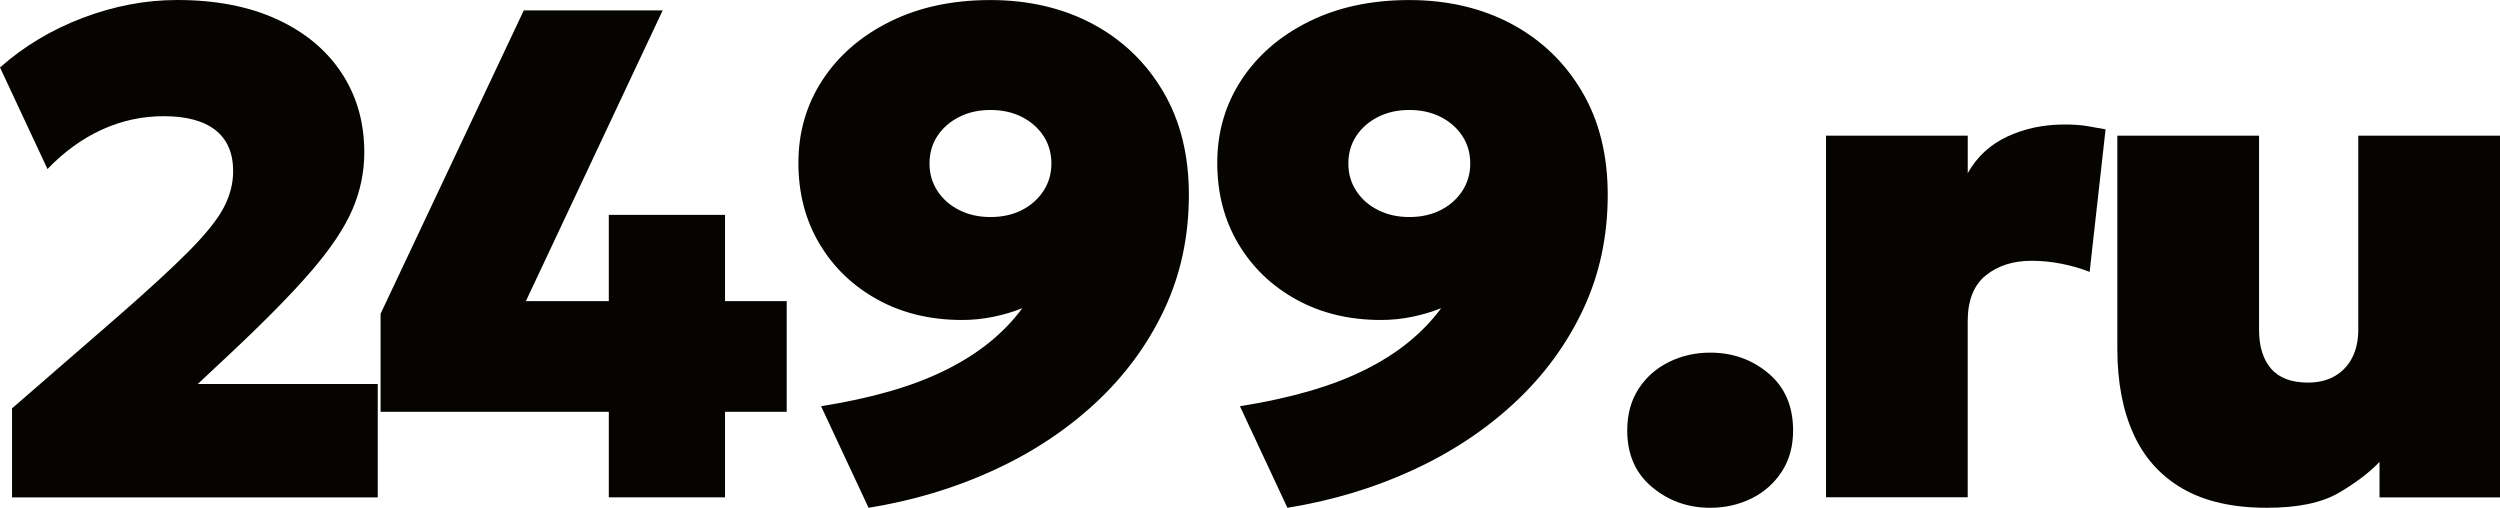
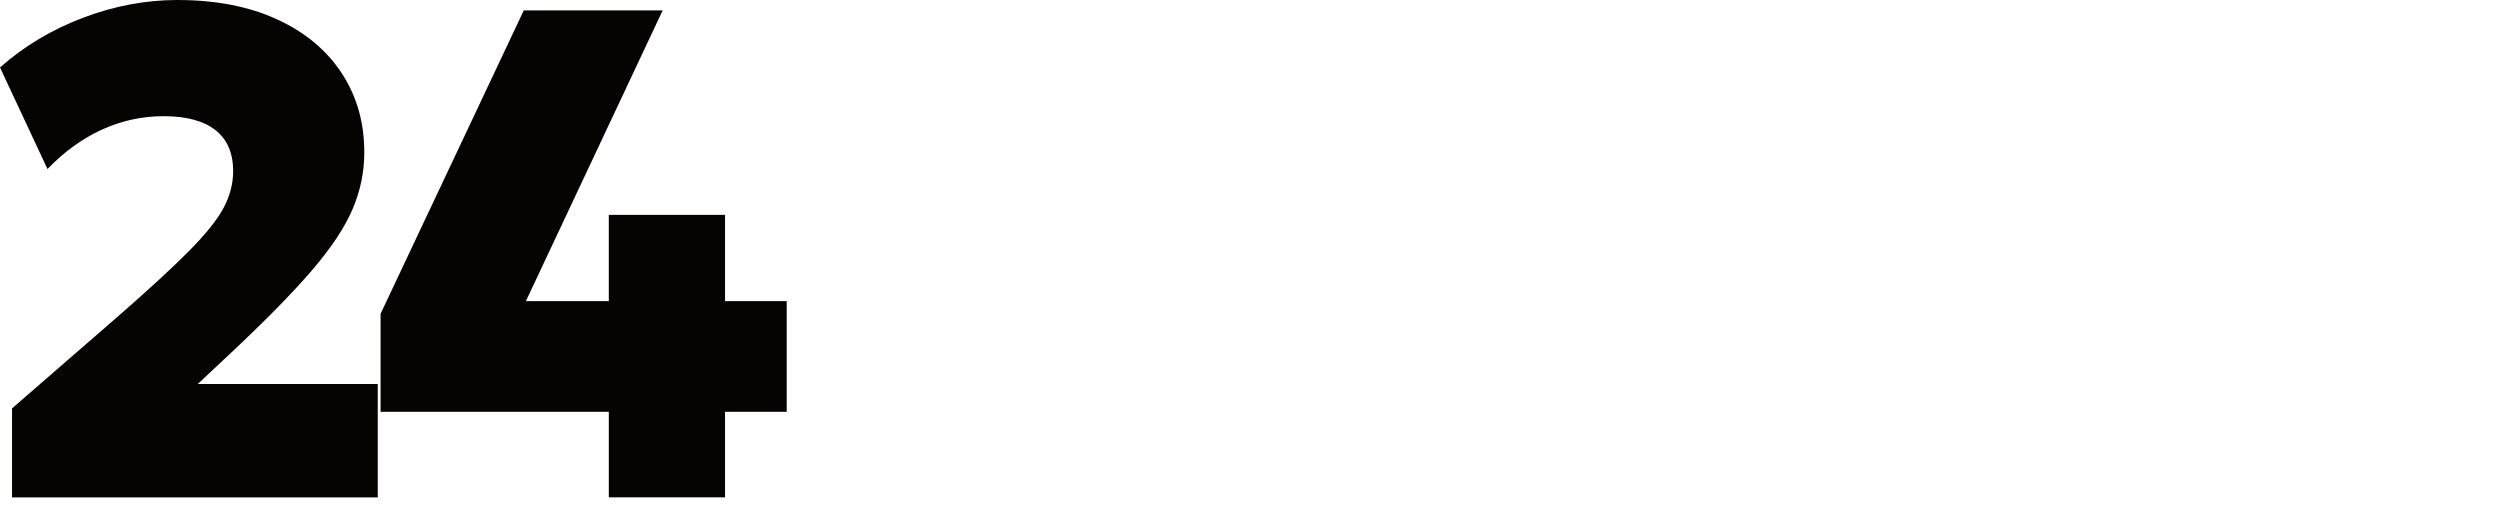
<svg xmlns="http://www.w3.org/2000/svg" id="Layer_2" data-name="Layer 2" viewBox="0 0 583.32 118.48">
  <defs>
    <style> .cls-1 { fill: #050401; } </style>
  </defs>
  <g id="Layer_1-2" data-name="Layer 1">
    <g>
      <path class="cls-1" d="M2.81,116.05v-20.77l24.31-21.1c7.39-6.44,13.05-11.65,16.99-15.62,3.94-3.98,6.64-7.36,8.1-10.14,1.46-2.79,2.19-5.61,2.19-8.48,0-4.22-1.38-7.41-4.13-9.58-2.76-2.16-6.78-3.25-12.07-3.25-5.02,0-9.81,1.04-14.39,3.12-4.58,2.08-8.82,5.15-12.73,9.21L0,15.74C5.62,10.77,12.08,6.9,19.39,4.14,26.69,1.38,34.01,0,41.34,0c8.98,0,16.74,1.5,23.28,4.5s11.56,7.18,15.09,12.54c3.53,5.36,5.29,11.52,5.29,18.5,0,4.6-.92,9.05-2.77,13.35-1.85,4.3-5.07,9.12-9.67,14.45-4.6,5.33-11.04,11.86-19.31,19.6l-7.11,6.66h42v26.46H2.81Z" />
      <path class="cls-1" d="M142.05,116.05v-19.96h-53.25v-22.88L122.21,2.43h32.41l-31.92,67.84h19.35v-20.13h27.12v20.13h14.39v25.81h-14.39v19.96h-27.12Z" />
-       <path class="cls-1" d="M202.66,118.48l-11.08-23.7c5.79-.92,11.09-2.07,15.92-3.45,4.82-1.38,9.18-3.03,13.06-4.95,3.89-1.92,7.32-4.08,10.29-6.49,2.98-2.41,5.54-5.07,7.69-7.99-2.15.87-4.42,1.54-6.82,2.03-2.4.49-4.81.73-7.23.73-7.39,0-13.96-1.58-19.72-4.75-5.76-3.17-10.28-7.51-13.56-13.02-3.28-5.52-4.92-11.82-4.92-18.91s1.87-13.58,5.62-19.31c3.75-5.73,9-10.28,15.75-13.63,6.75-3.35,14.57-5.03,23.44-5.03s16.95,1.87,23.9,5.6c6.95,3.73,12.42,9,16.41,15.78,4,6.79,5.99,14.81,5.99,24.06,0,9.74-1.93,18.69-5.79,26.86-3.86,8.17-9.21,15.42-16.04,21.75-6.84,6.33-14.77,11.56-23.81,15.7-9.04,4.14-18.74,7.05-29.1,8.72ZM231.1,50.64c2.76,0,5.2-.54,7.32-1.62,2.12-1.08,3.8-2.57,5.04-4.46,1.24-1.89,1.86-4.03,1.86-6.41s-.62-4.58-1.86-6.45c-1.24-1.87-2.92-3.34-5.04-4.42-2.12-1.08-4.56-1.62-7.32-1.62s-5.13.54-7.28,1.62c-2.15,1.08-3.84,2.56-5.08,4.42-1.24,1.87-1.86,4.02-1.86,6.45s.62,4.52,1.86,6.41c1.24,1.89,2.93,3.38,5.08,4.46,2.15,1.08,4.57,1.62,7.28,1.62Z" />
-       <path class="cls-1" d="M300.39,118.48l-11.08-23.7c5.79-.92,11.09-2.07,15.92-3.45,4.82-1.38,9.18-3.03,13.06-4.95,3.89-1.92,7.32-4.08,10.29-6.49,2.98-2.41,5.54-5.07,7.69-7.99-2.15.87-4.42,1.54-6.82,2.03-2.4.49-4.81.73-7.23.73-7.39,0-13.96-1.58-19.72-4.75-5.76-3.17-10.28-7.51-13.56-13.02-3.28-5.52-4.92-11.82-4.92-18.91s1.87-13.58,5.62-19.31c3.75-5.73,9-10.28,15.75-13.63,6.75-3.35,14.57-5.03,23.44-5.03s16.95,1.87,23.9,5.6c6.95,3.73,12.42,9,16.41,15.78,4,6.79,5.99,14.81,5.99,24.06,0,9.74-1.93,18.69-5.79,26.86-3.86,8.17-9.21,15.42-16.04,21.75-6.84,6.33-14.77,11.56-23.81,15.7-9.04,4.14-18.74,7.05-29.1,8.72ZM328.83,50.64c2.76,0,5.2-.54,7.32-1.62,2.12-1.08,3.8-2.57,5.04-4.46,1.24-1.89,1.86-4.03,1.86-6.41s-.62-4.58-1.86-6.45c-1.24-1.87-2.92-3.34-5.04-4.42-2.12-1.08-4.56-1.62-7.32-1.62s-5.13.54-7.28,1.62c-2.15,1.08-3.84,2.56-5.08,4.42-1.24,1.87-1.86,4.02-1.86,6.45s.62,4.52,1.86,6.41c1.24,1.89,2.93,3.38,5.08,4.46,2.15,1.08,4.57,1.62,7.28,1.62Z" />
-       <path class="cls-1" d="M399.03,118.48c-5.18,0-9.7-1.61-13.56-4.83-3.86-3.22-5.79-7.61-5.79-13.19,0-3.79.88-7.03,2.65-9.74,1.76-2.71,4.12-4.79,7.07-6.25,2.95-1.46,6.16-2.19,9.63-2.19,5.24,0,9.77,1.61,13.6,4.83,3.83,3.22,5.75,7.67,5.75,13.35,0,3.73-.9,6.95-2.69,9.66-1.79,2.71-4.15,4.78-7.07,6.21-2.92,1.43-6.12,2.15-9.59,2.15Z" />
-       <path class="cls-1" d="M426.06,116.05V31.65h33.07v8.76c2.15-3.84,5.24-6.69,9.26-8.56,4.02-1.87,8.46-2.8,13.31-2.8,2.04,0,3.79.12,5.25.36,1.46.24,2.91.5,4.34.77l-3.72,33.27c-2.04-.81-4.23-1.45-6.57-1.91-2.34-.46-4.67-.69-6.99-.69-4.3,0-7.85,1.14-10.67,3.41-2.81,2.27-4.22,5.84-4.22,10.71v41.06h-33.07Z" />
-       <path class="cls-1" d="M528.92,118.48c-7.94,0-14.48-1.49-19.64-4.46-5.16-2.98-8.99-7.24-11.49-12.78-2.51-5.54-3.76-12.19-3.76-19.92V31.65h33.07v45.28c0,3.9.94,6.93,2.81,9.09,1.87,2.17,4.74,3.25,8.6,3.25,2.48,0,4.6-.53,6.37-1.58,1.76-1.06,3.1-2.5,4.01-4.34.91-1.84,1.36-3.98,1.36-6.41V31.65h33.07v84.4h-28.11v-8.28c-2.37,2.49-5.54,4.9-9.51,7.22-3.97,2.33-9.56,3.49-16.79,3.49Z" />
+       <path class="cls-1" d="M399.03,118.48Z" />
    </g>
  </g>
</svg>